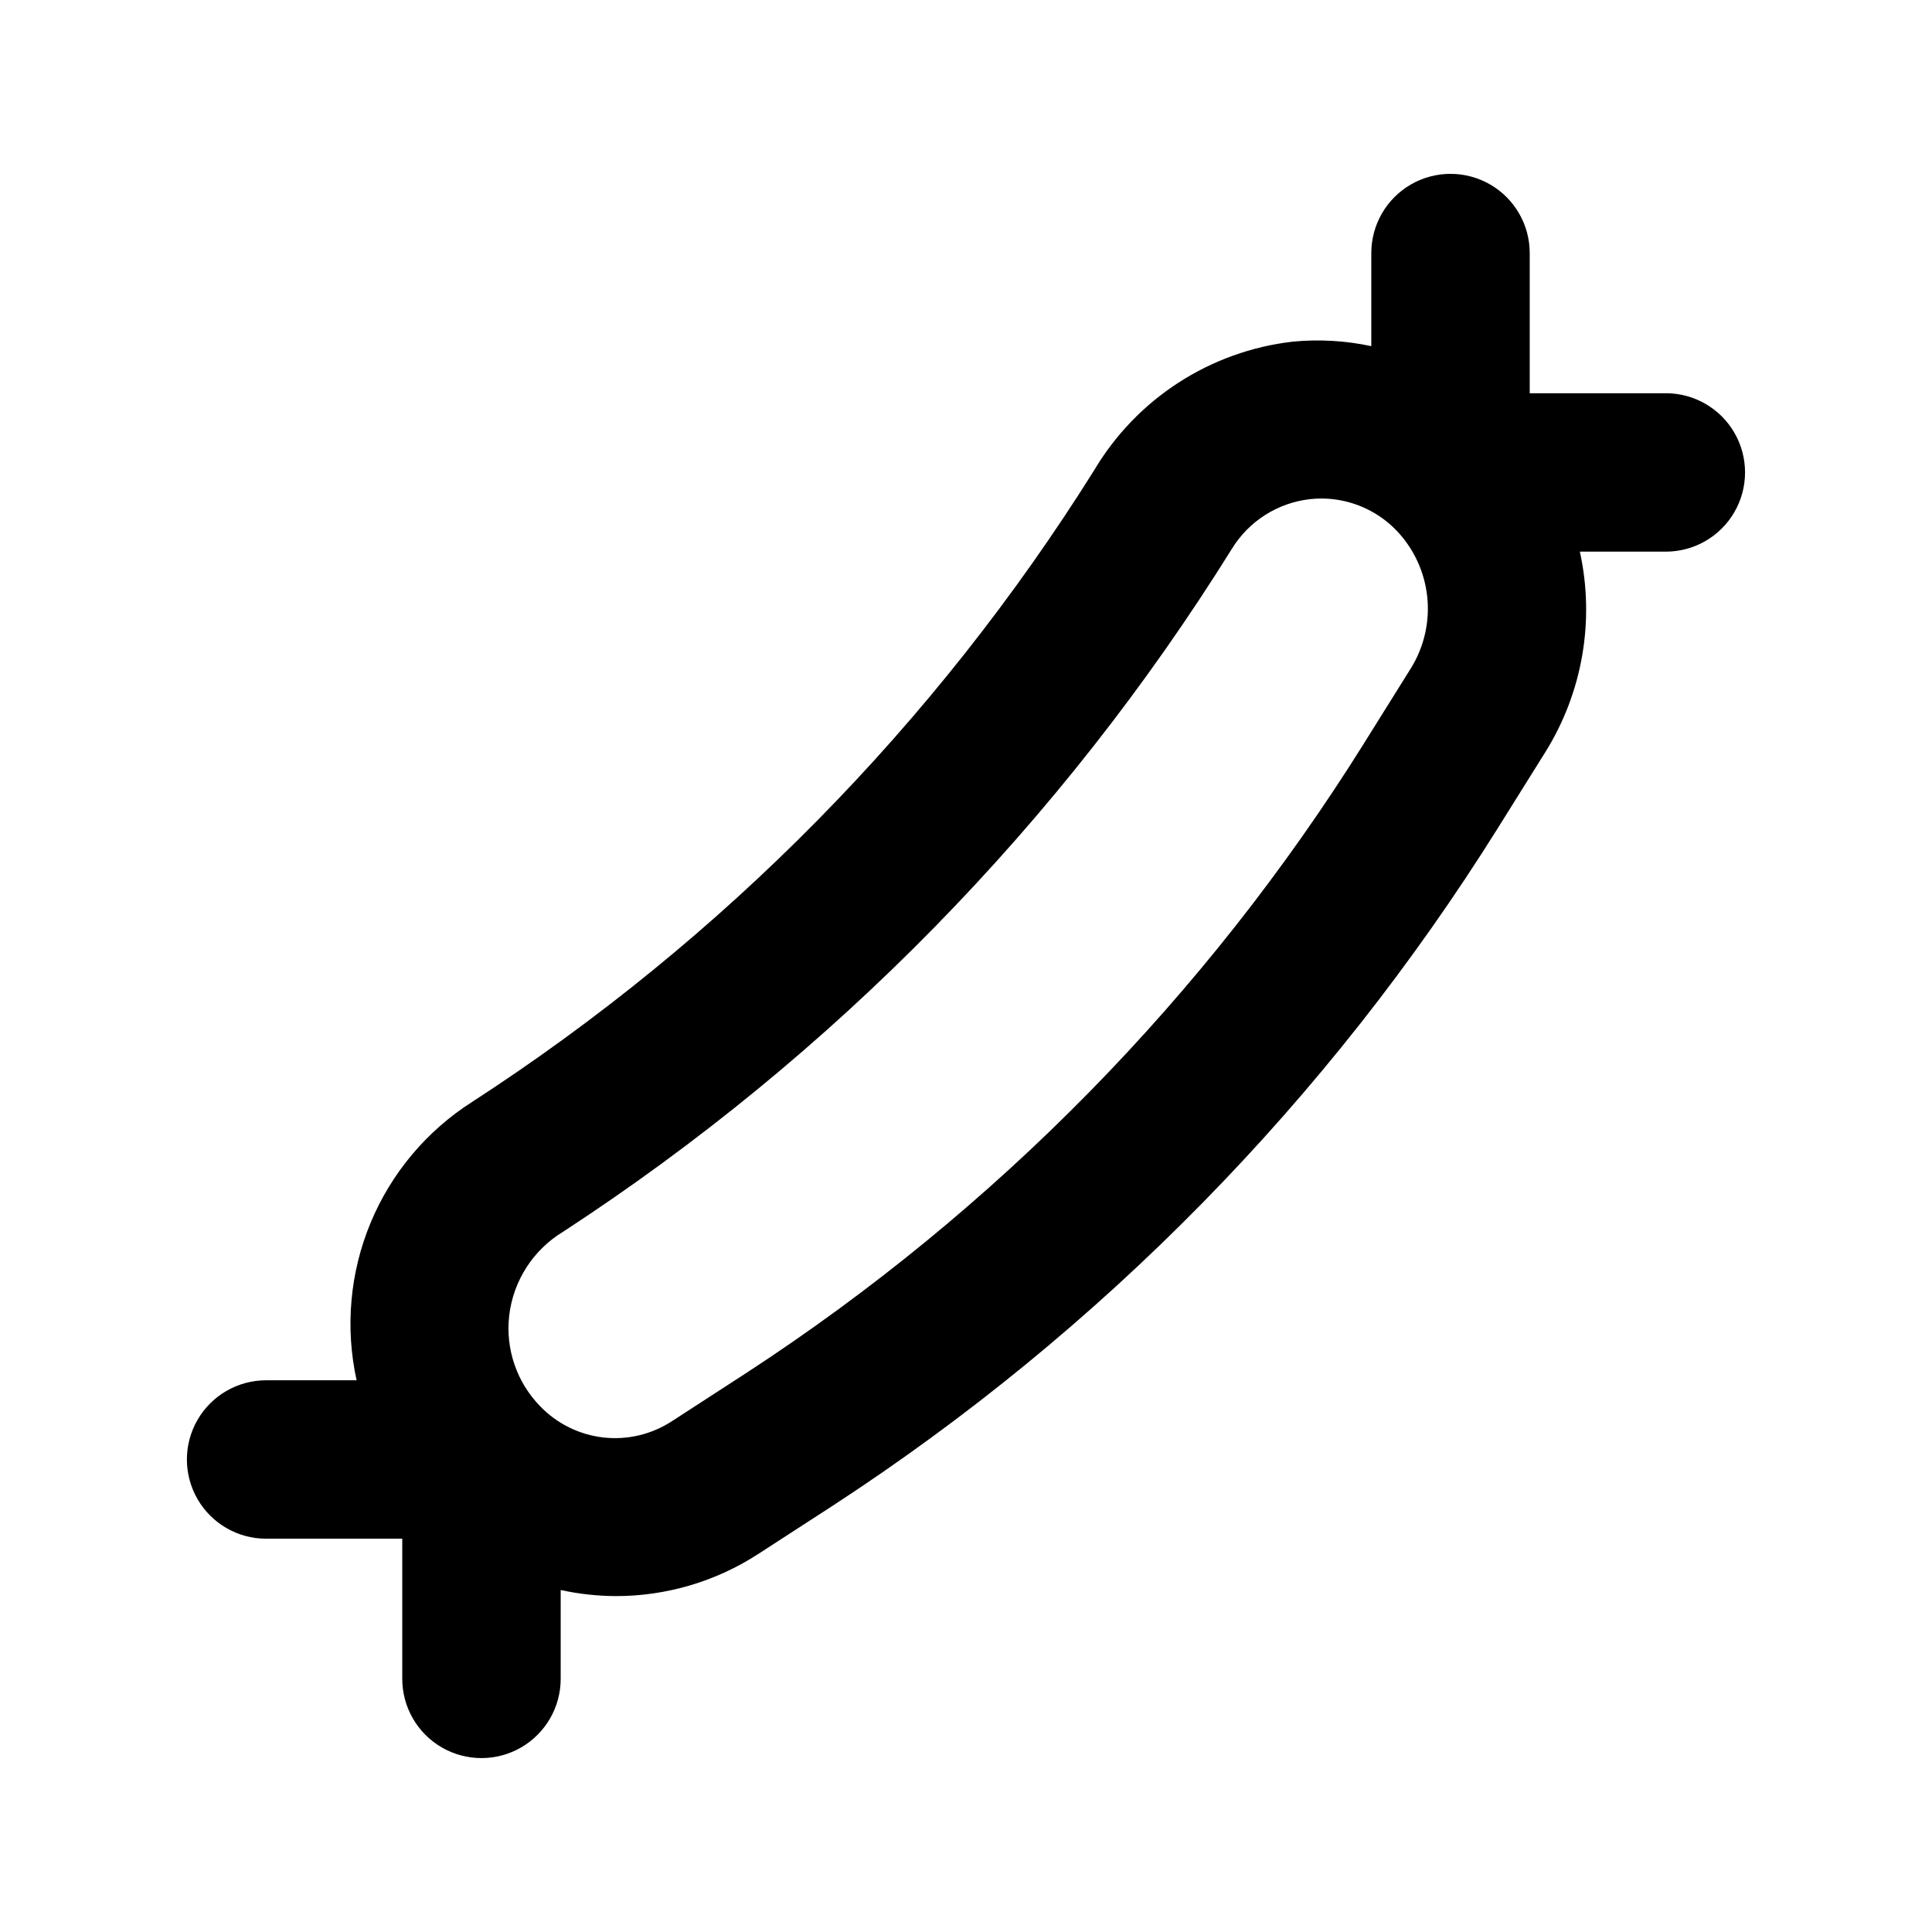
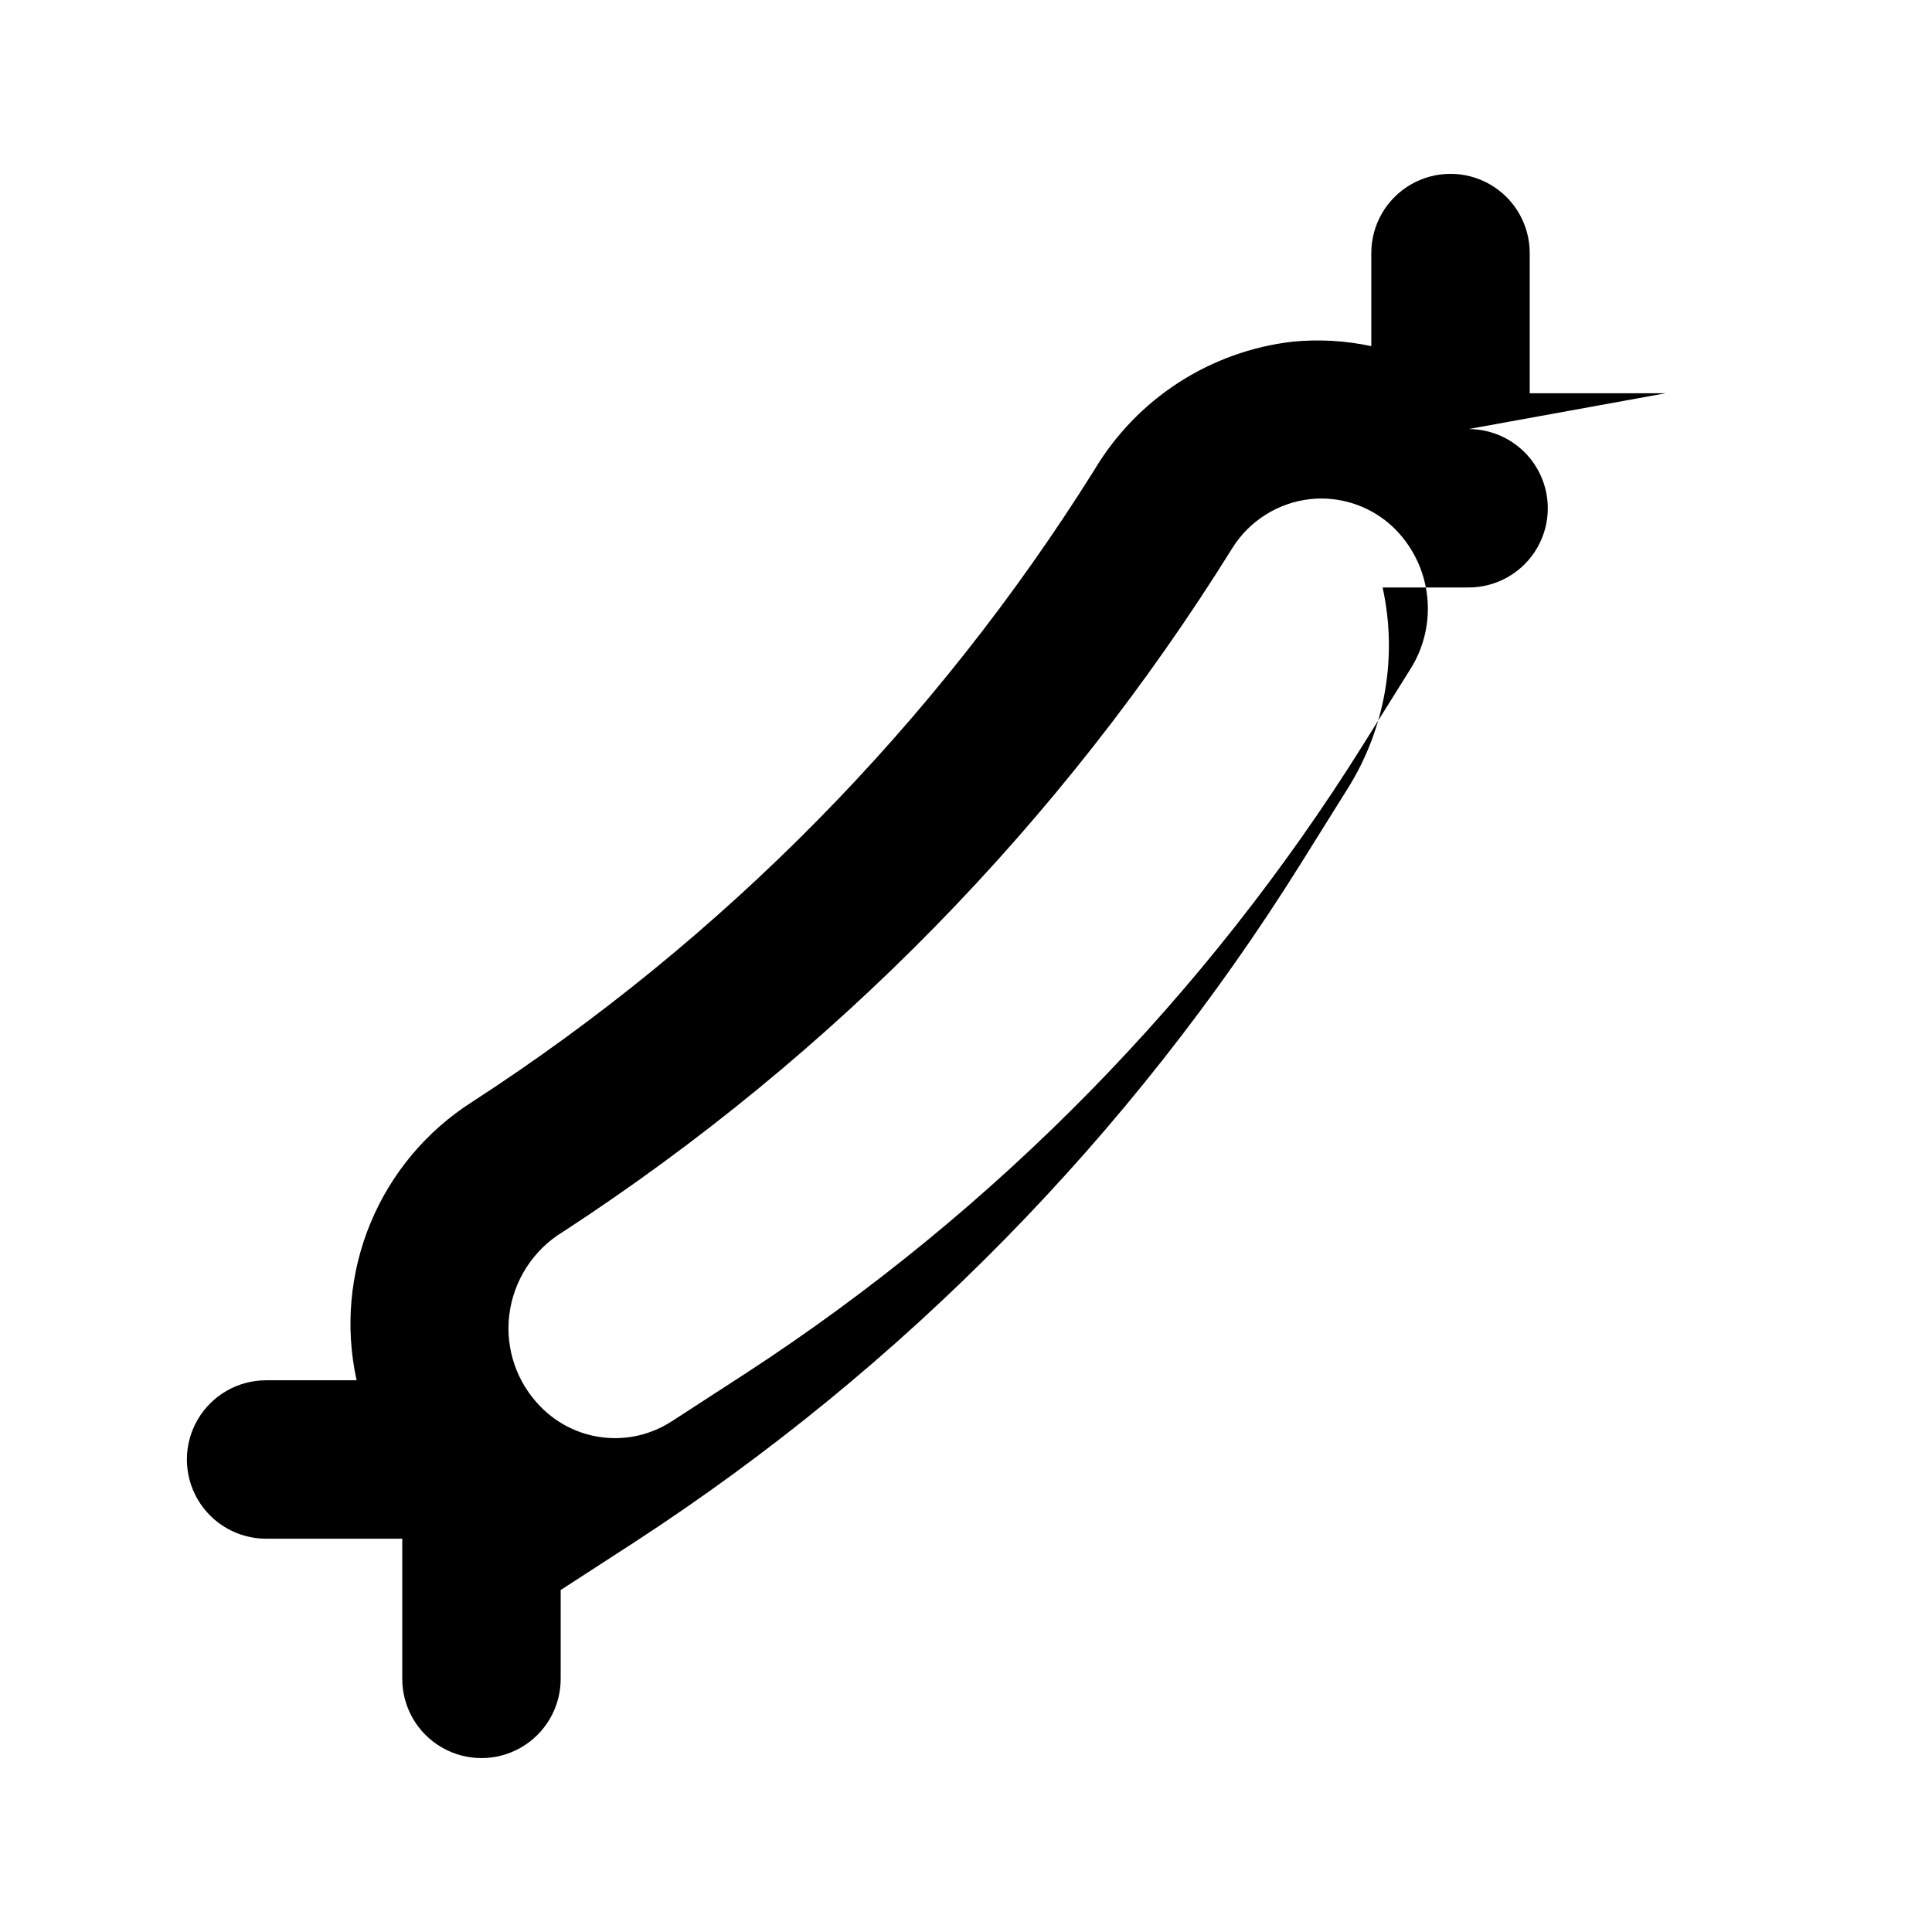
<svg xmlns="http://www.w3.org/2000/svg" fill="#000000" width="800px" height="800px" version="1.1" viewBox="144 144 512 512">
-   <path d="m585.47 248.21h-36.078v-37.145c0-7.5-4.004-14.43-10.496-18.18-6.496-3.75-14.5-3.75-20.992 0-6.496 3.75-10.496 10.68-10.496 18.18v24.668c-6.828-1.461-13.84-1.867-20.789-1.195-21.906 2.516-41.379 15.117-52.645 34.07-42.078 67.156-98.34 124.29-164.84 167.4-12.051 7.676-21.453 18.871-26.93 32.066-5.481 13.199-6.769 27.758-3.699 41.715h-23.984c-7.5 0-14.43 4-18.18 10.496-3.75 6.492-3.75 14.496 0 20.992 3.75 6.492 10.68 10.496 18.18 10.496h36.082v37.145c0 7.5 4 14.43 10.496 18.18 6.492 3.75 14.496 3.75 20.992 0 6.492-3.75 10.496-10.68 10.496-18.18v-23.547c4.785 1.043 9.664 1.582 14.562 1.613 13.379 0.016 26.477-3.844 37.711-11.109l19.832-12.852 0.004-0.004c71.086-46.316 131.22-107.57 176.21-179.5l12.617-20.191h0.004c9.875-15.836 13.16-34.906 9.152-53.137h22.785c7.5 0 14.43-4 18.18-10.496 3.75-6.492 3.75-14.496 0-20.992-3.75-6.492-10.68-10.496-18.18-10.496zm-67.547 72.855-12.617 20.191v0.004c-41.738 66.727-97.516 123.56-163.45 166.54l-19.824 12.855v-0.004c-5.363 3.496-11.777 5.016-18.141 4.293s-12.273-3.641-16.719-8.246c-6.227-6.367-9.25-15.203-8.23-24.047 1.082-9.27 6.406-17.512 14.41-22.305 71.52-46.66 131.96-108.4 177.1-180.89 4.508-7.356 12.16-12.219 20.734-13.18 1.004-0.105 2.008-0.16 3.016-0.164 7.469 0.016 14.613 3.047 19.812 8.406 4.617 4.793 7.508 10.988 8.215 17.605 0.707 6.617-0.809 13.281-4.309 18.945z" />
+   <path d="m585.47 248.21h-36.078v-37.145c0-7.5-4.004-14.43-10.496-18.18-6.496-3.75-14.5-3.75-20.992 0-6.496 3.75-10.496 10.68-10.496 18.18v24.668c-6.828-1.461-13.84-1.867-20.789-1.195-21.906 2.516-41.379 15.117-52.645 34.07-42.078 67.156-98.34 124.29-164.84 167.4-12.051 7.676-21.453 18.871-26.93 32.066-5.481 13.199-6.769 27.758-3.699 41.715h-23.984c-7.5 0-14.43 4-18.18 10.496-3.75 6.492-3.75 14.496 0 20.992 3.75 6.492 10.68 10.496 18.18 10.496h36.082v37.145c0 7.5 4 14.43 10.496 18.18 6.492 3.75 14.496 3.75 20.992 0 6.492-3.75 10.496-10.68 10.496-18.18v-23.547l19.832-12.852 0.004-0.004c71.086-46.316 131.22-107.57 176.21-179.5l12.617-20.191h0.004c9.875-15.836 13.16-34.906 9.152-53.137h22.785c7.5 0 14.43-4 18.18-10.496 3.75-6.492 3.75-14.496 0-20.992-3.75-6.492-10.68-10.496-18.18-10.496zm-67.547 72.855-12.617 20.191v0.004c-41.738 66.727-97.516 123.56-163.45 166.54l-19.824 12.855v-0.004c-5.363 3.496-11.777 5.016-18.141 4.293s-12.273-3.641-16.719-8.246c-6.227-6.367-9.25-15.203-8.23-24.047 1.082-9.27 6.406-17.512 14.41-22.305 71.52-46.66 131.96-108.4 177.1-180.89 4.508-7.356 12.16-12.219 20.734-13.18 1.004-0.105 2.008-0.16 3.016-0.164 7.469 0.016 14.613 3.047 19.812 8.406 4.617 4.793 7.508 10.988 8.215 17.605 0.707 6.617-0.809 13.281-4.309 18.945z" />
</svg>